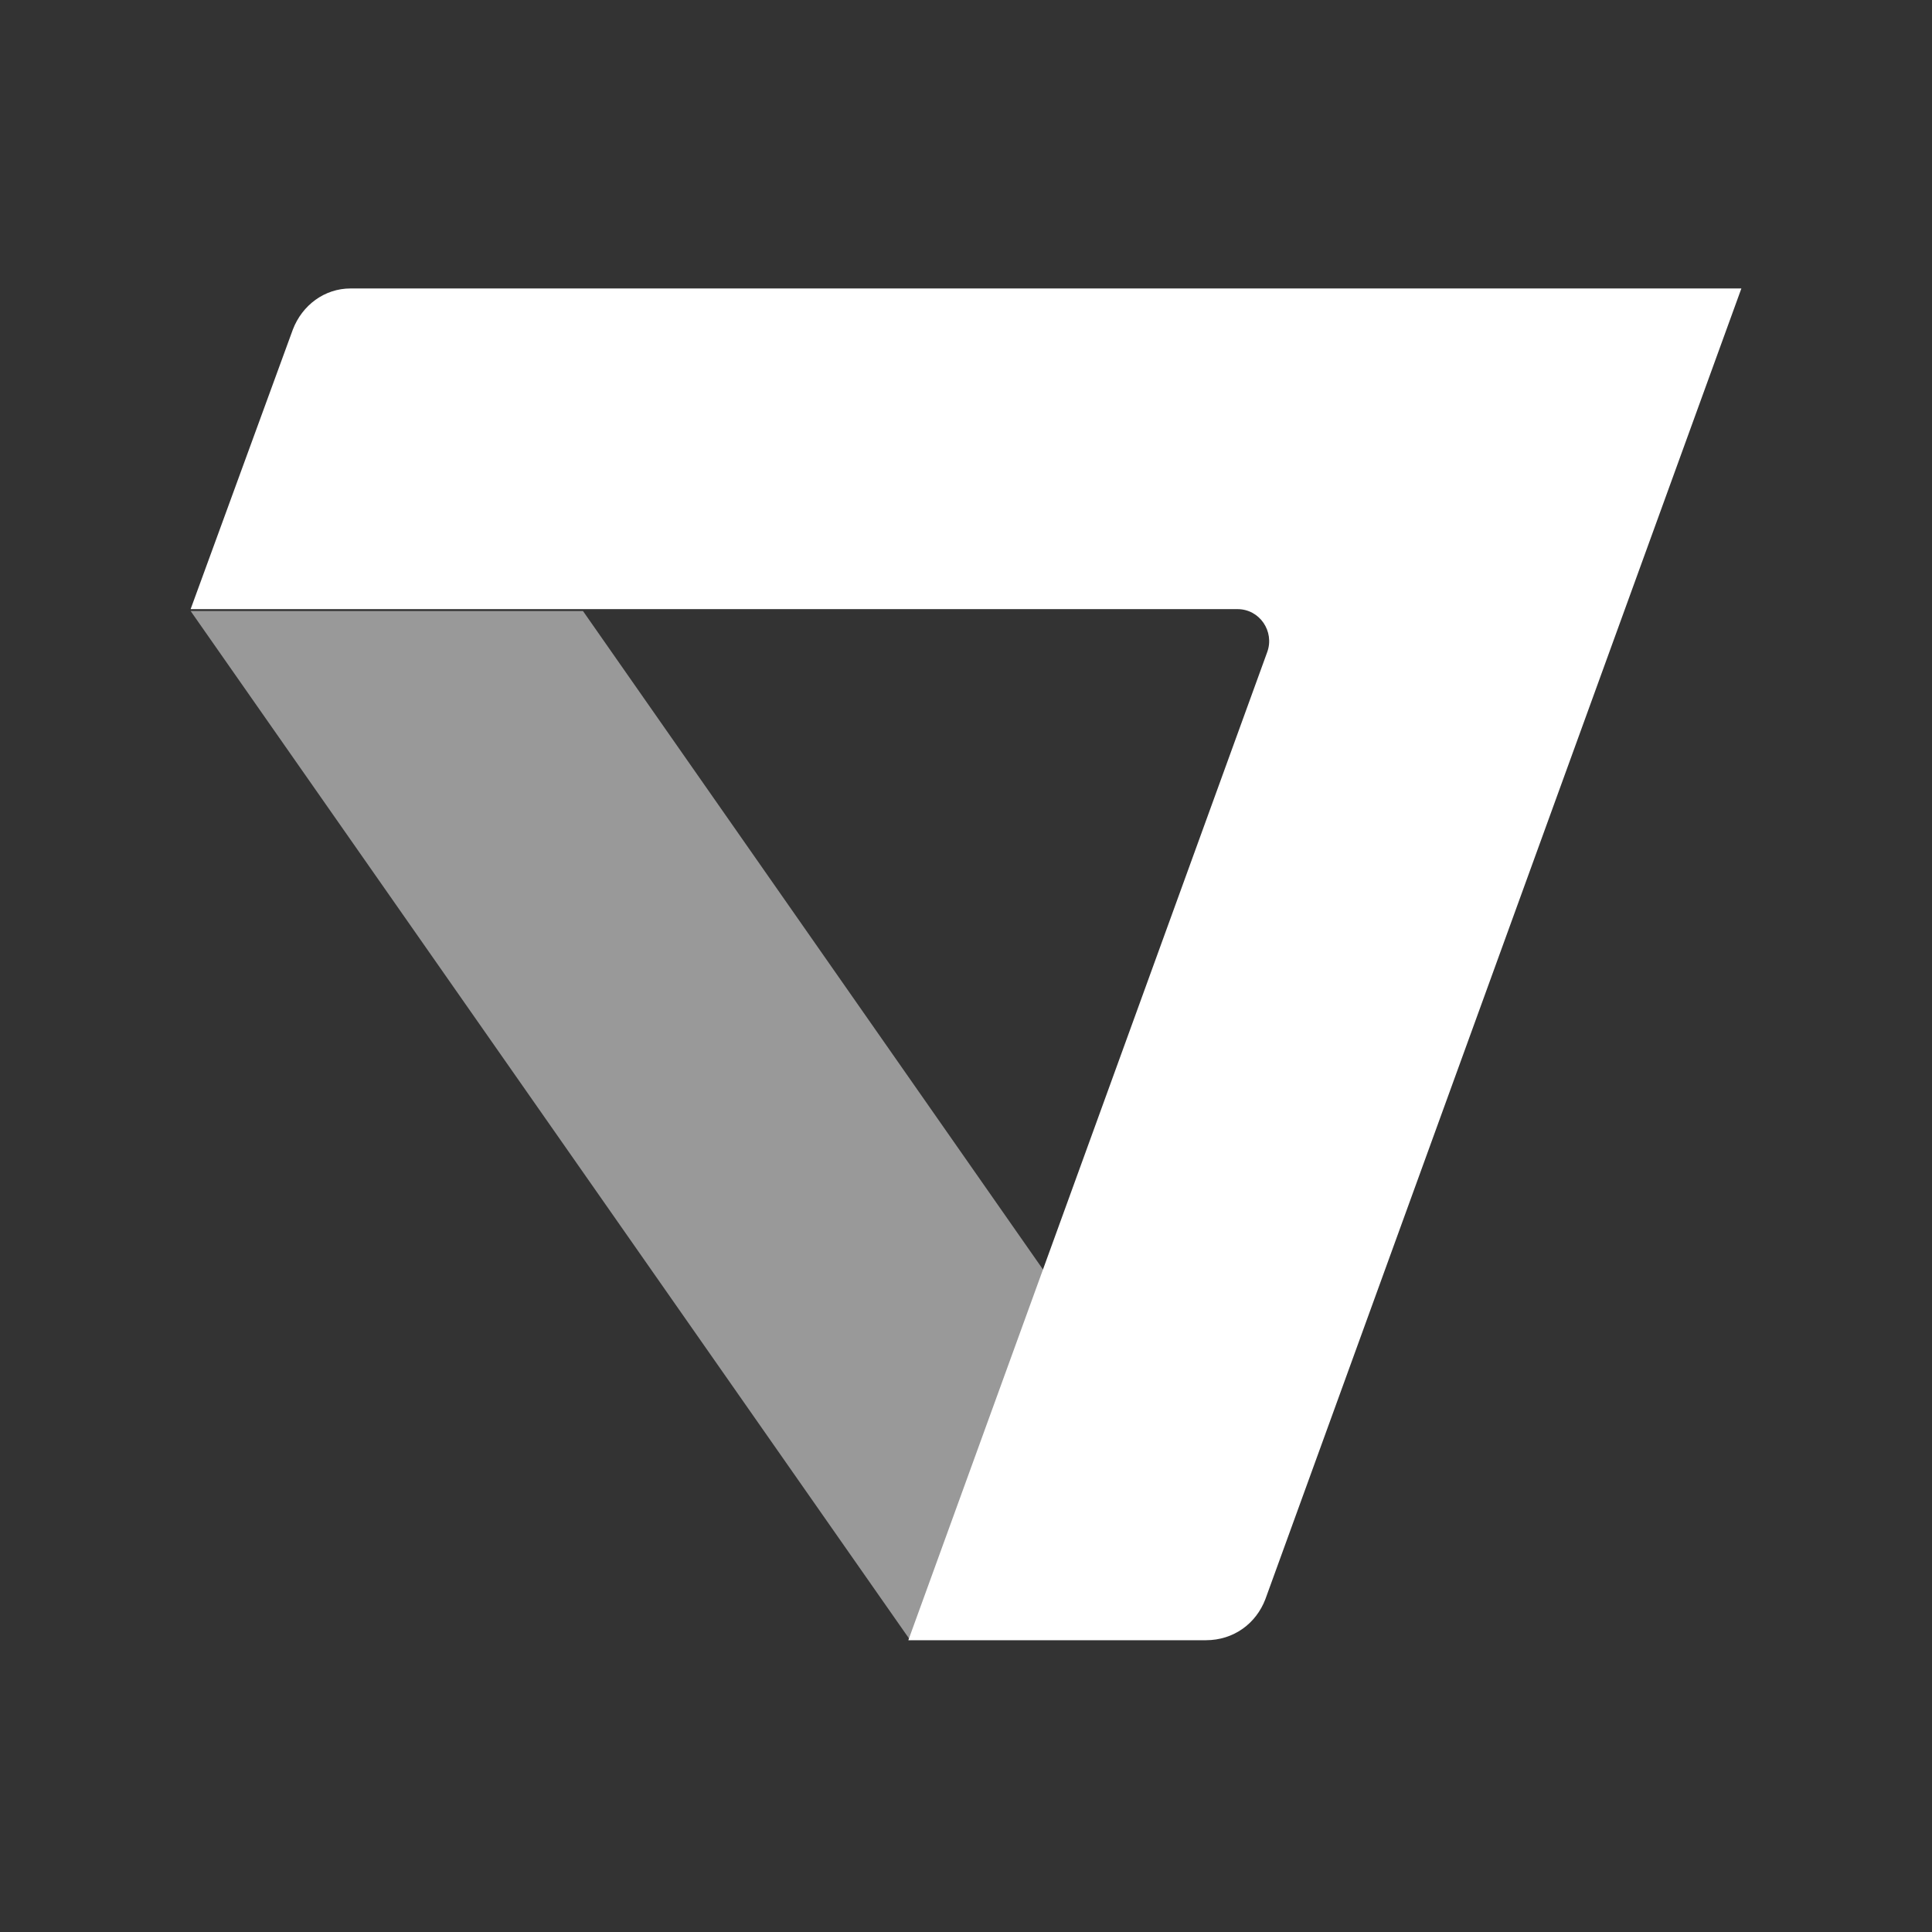
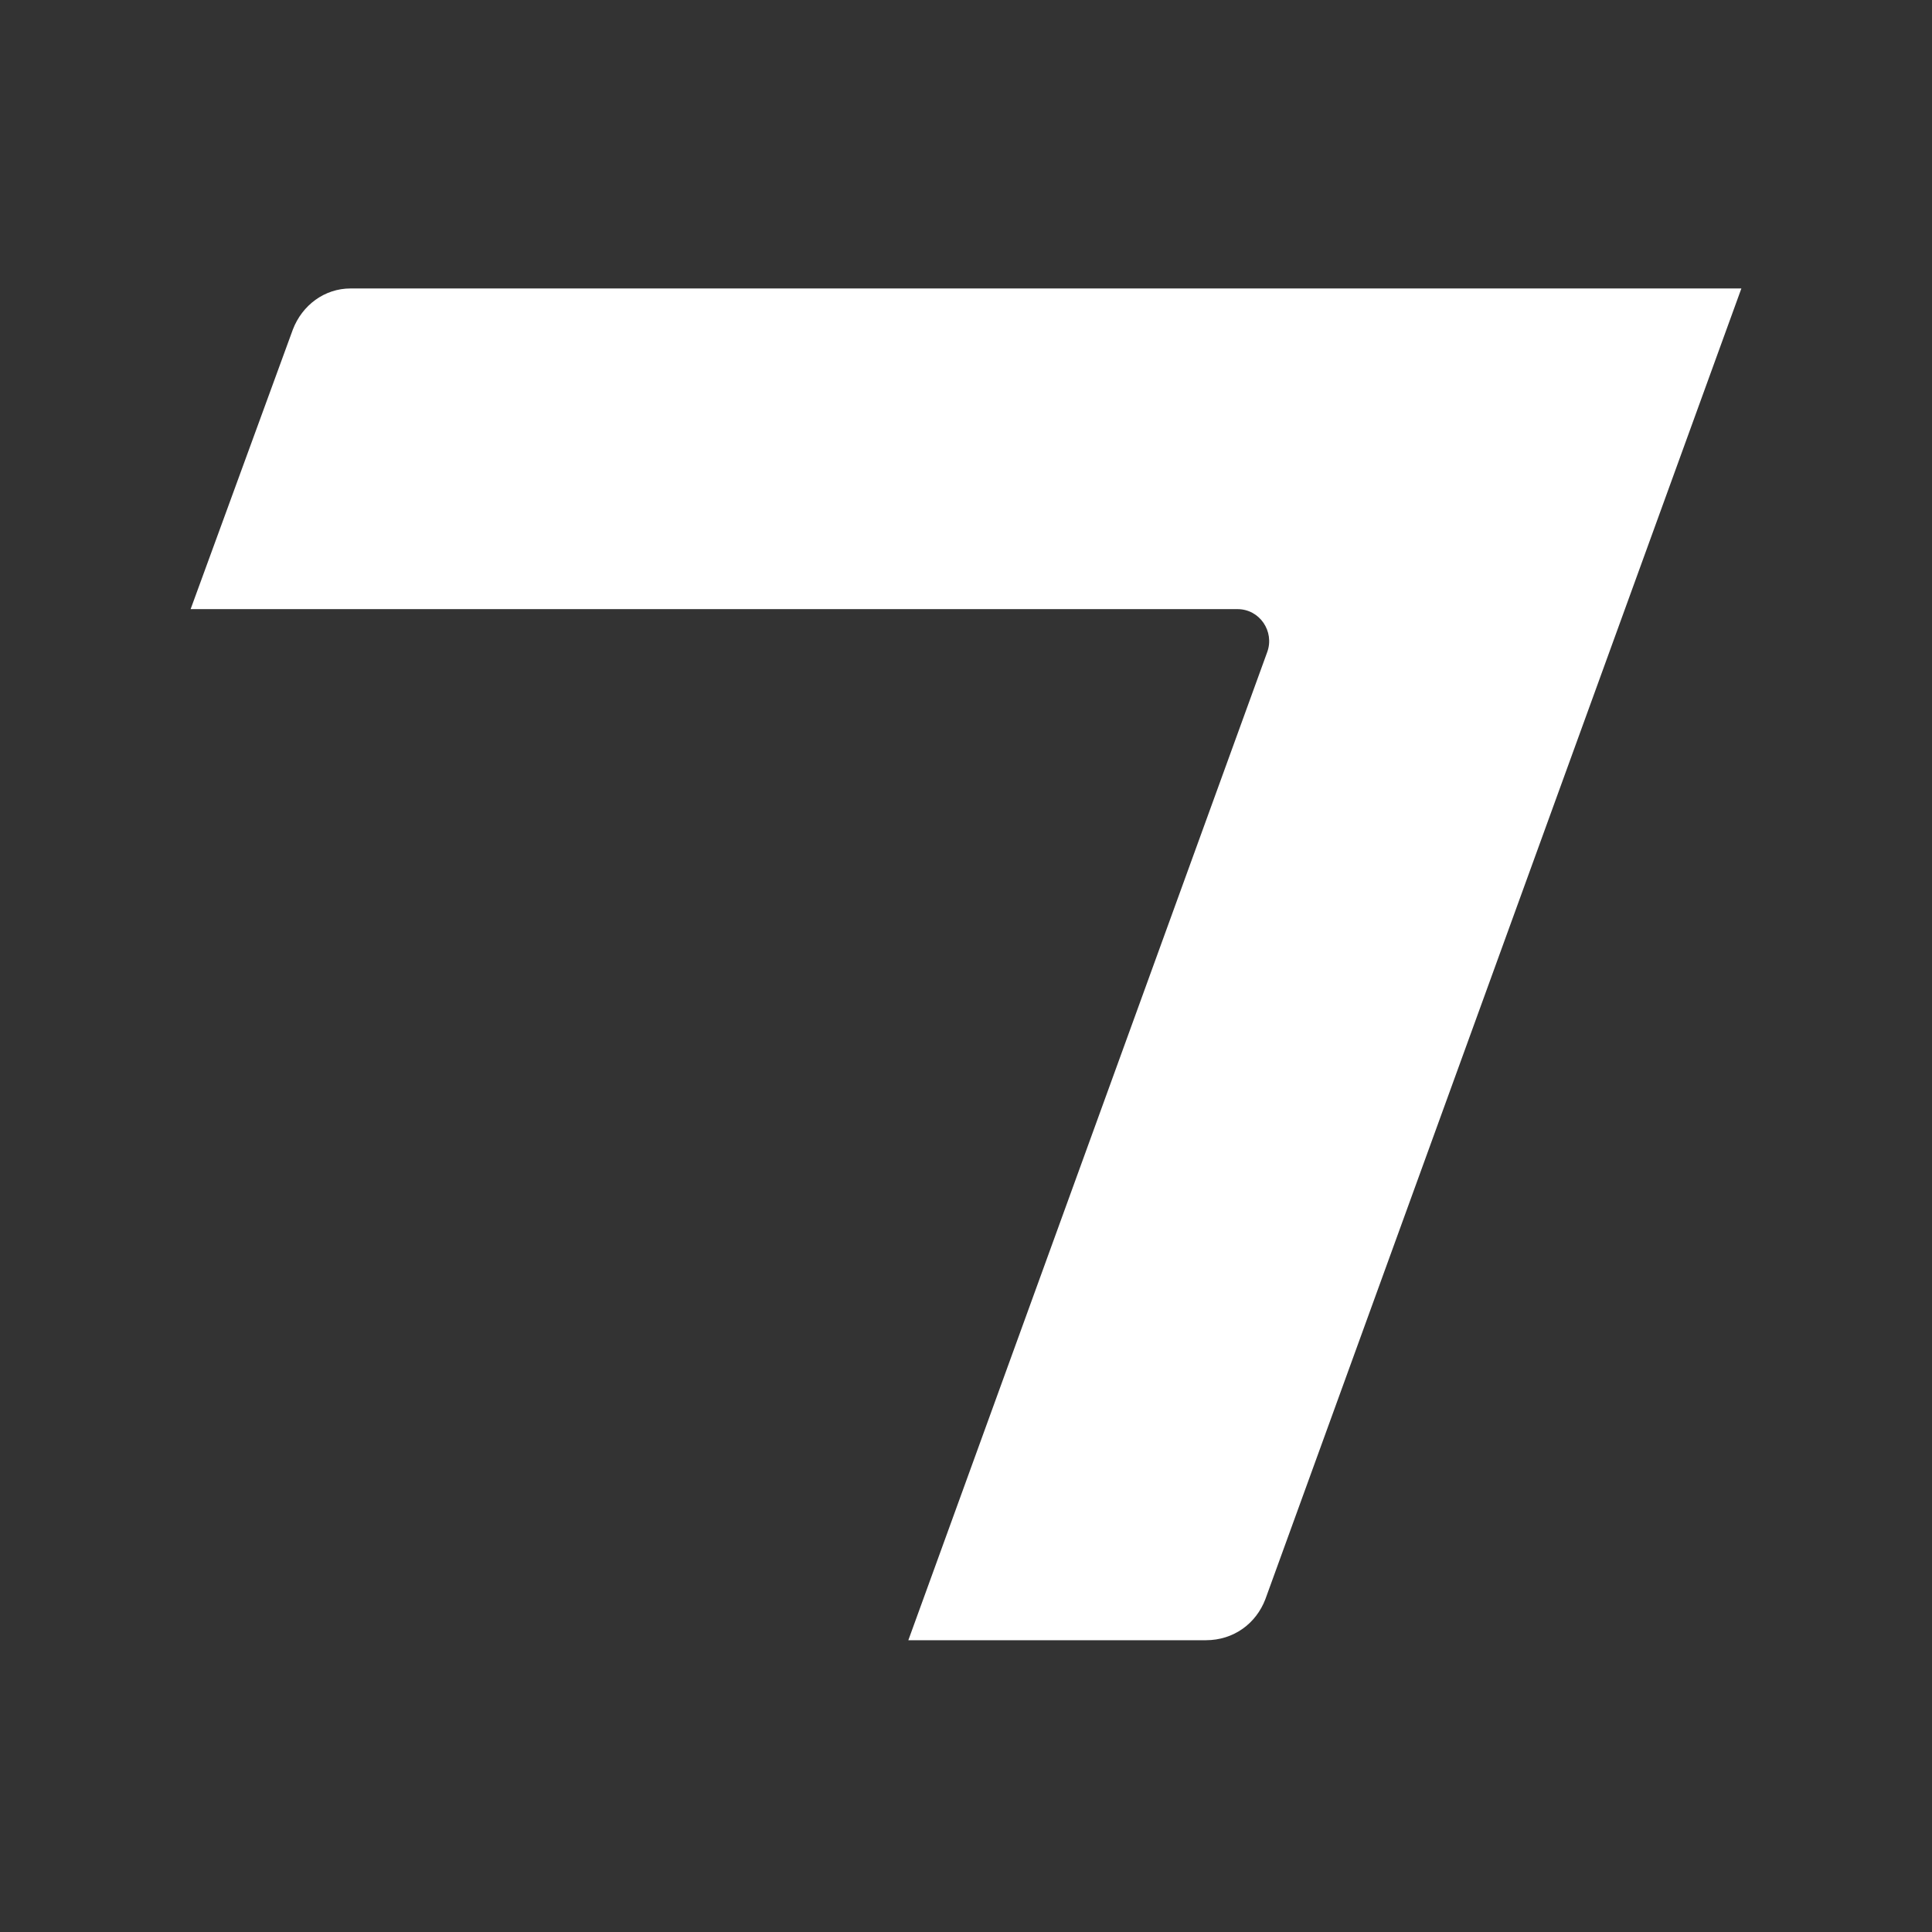
<svg xmlns="http://www.w3.org/2000/svg" fill="none" viewBox="0 0 39 39" height="39" width="39">
  <rect x="0" y="0" width="39" height="39" fill="#333333" stroke="none" />
-   <path fill="white" d="M18.374 33.11L3.848 12.334H11.768L21.076 25.658L18.374 33.11Z" opacity="0.5" />
  <path fill="white" d="M35.152 5.823L25.543 32.282C25.356 32.772 24.905 33.11 24.342 33.11H18.336L25.581 13.162C25.731 12.748 25.431 12.296 24.98 12.296H3.848L5.912 6.651C6.1 6.161 6.55 5.823 7.076 5.823H35.152Z" />
</svg>